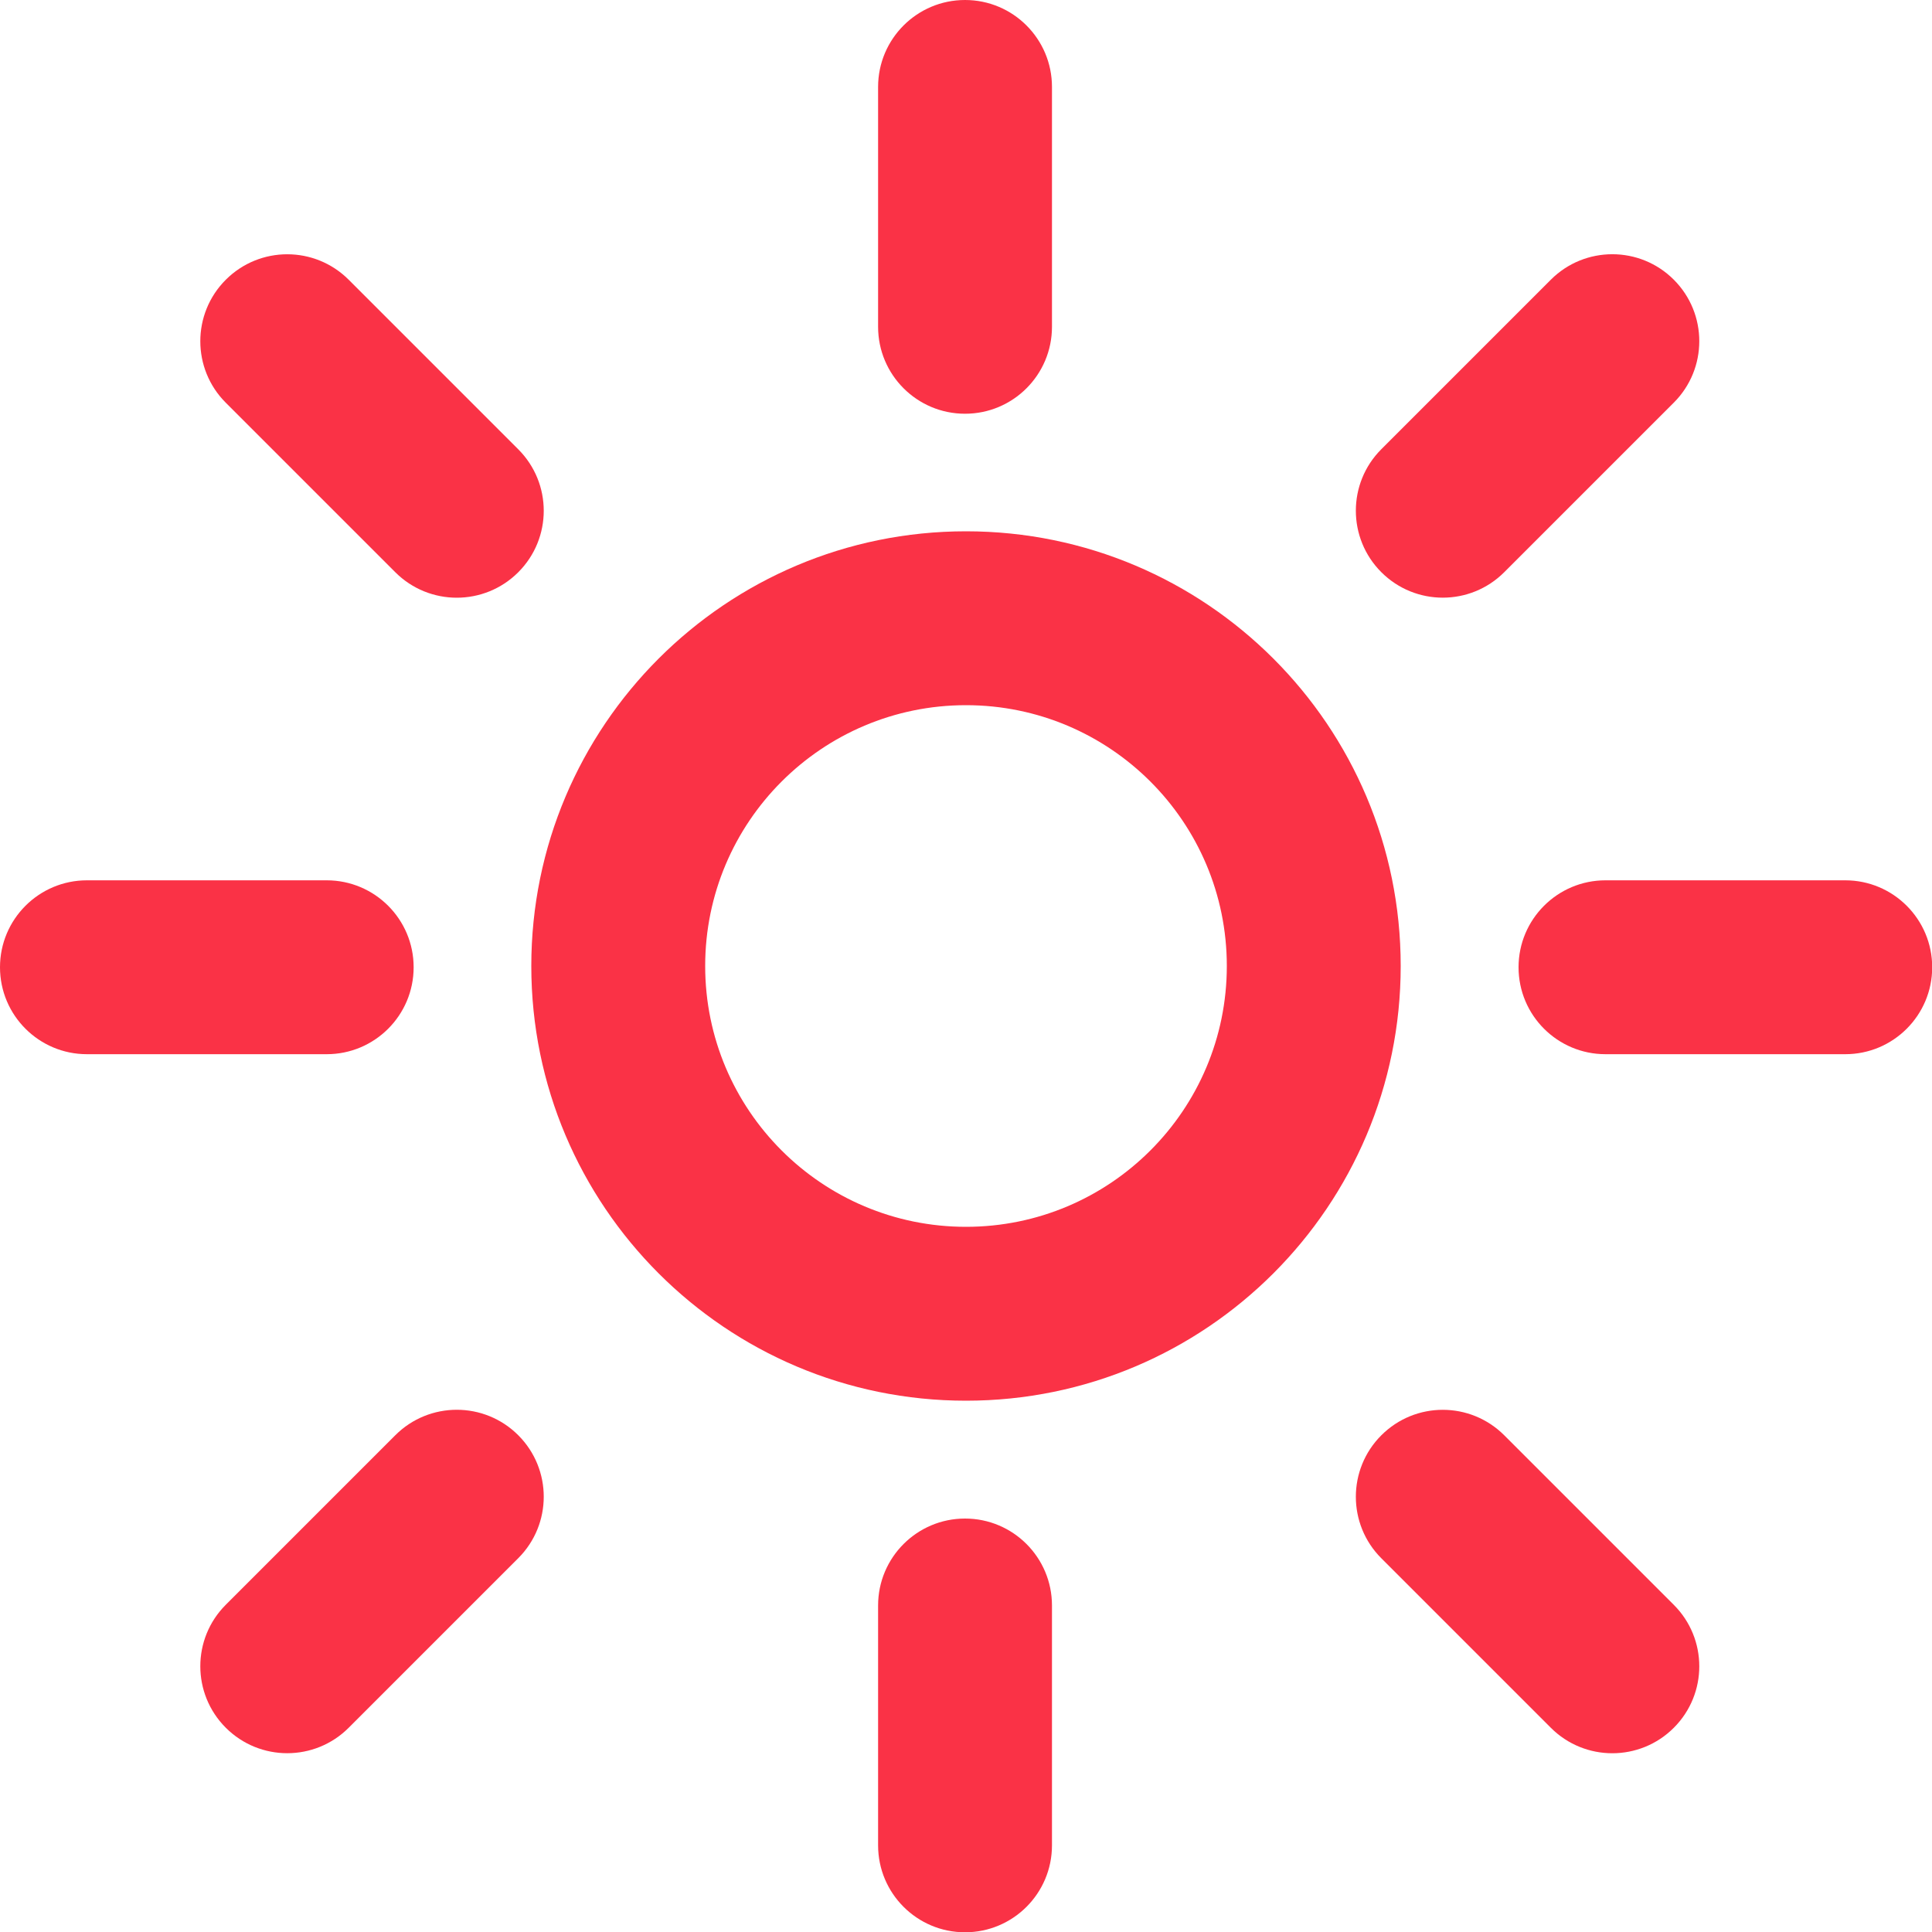
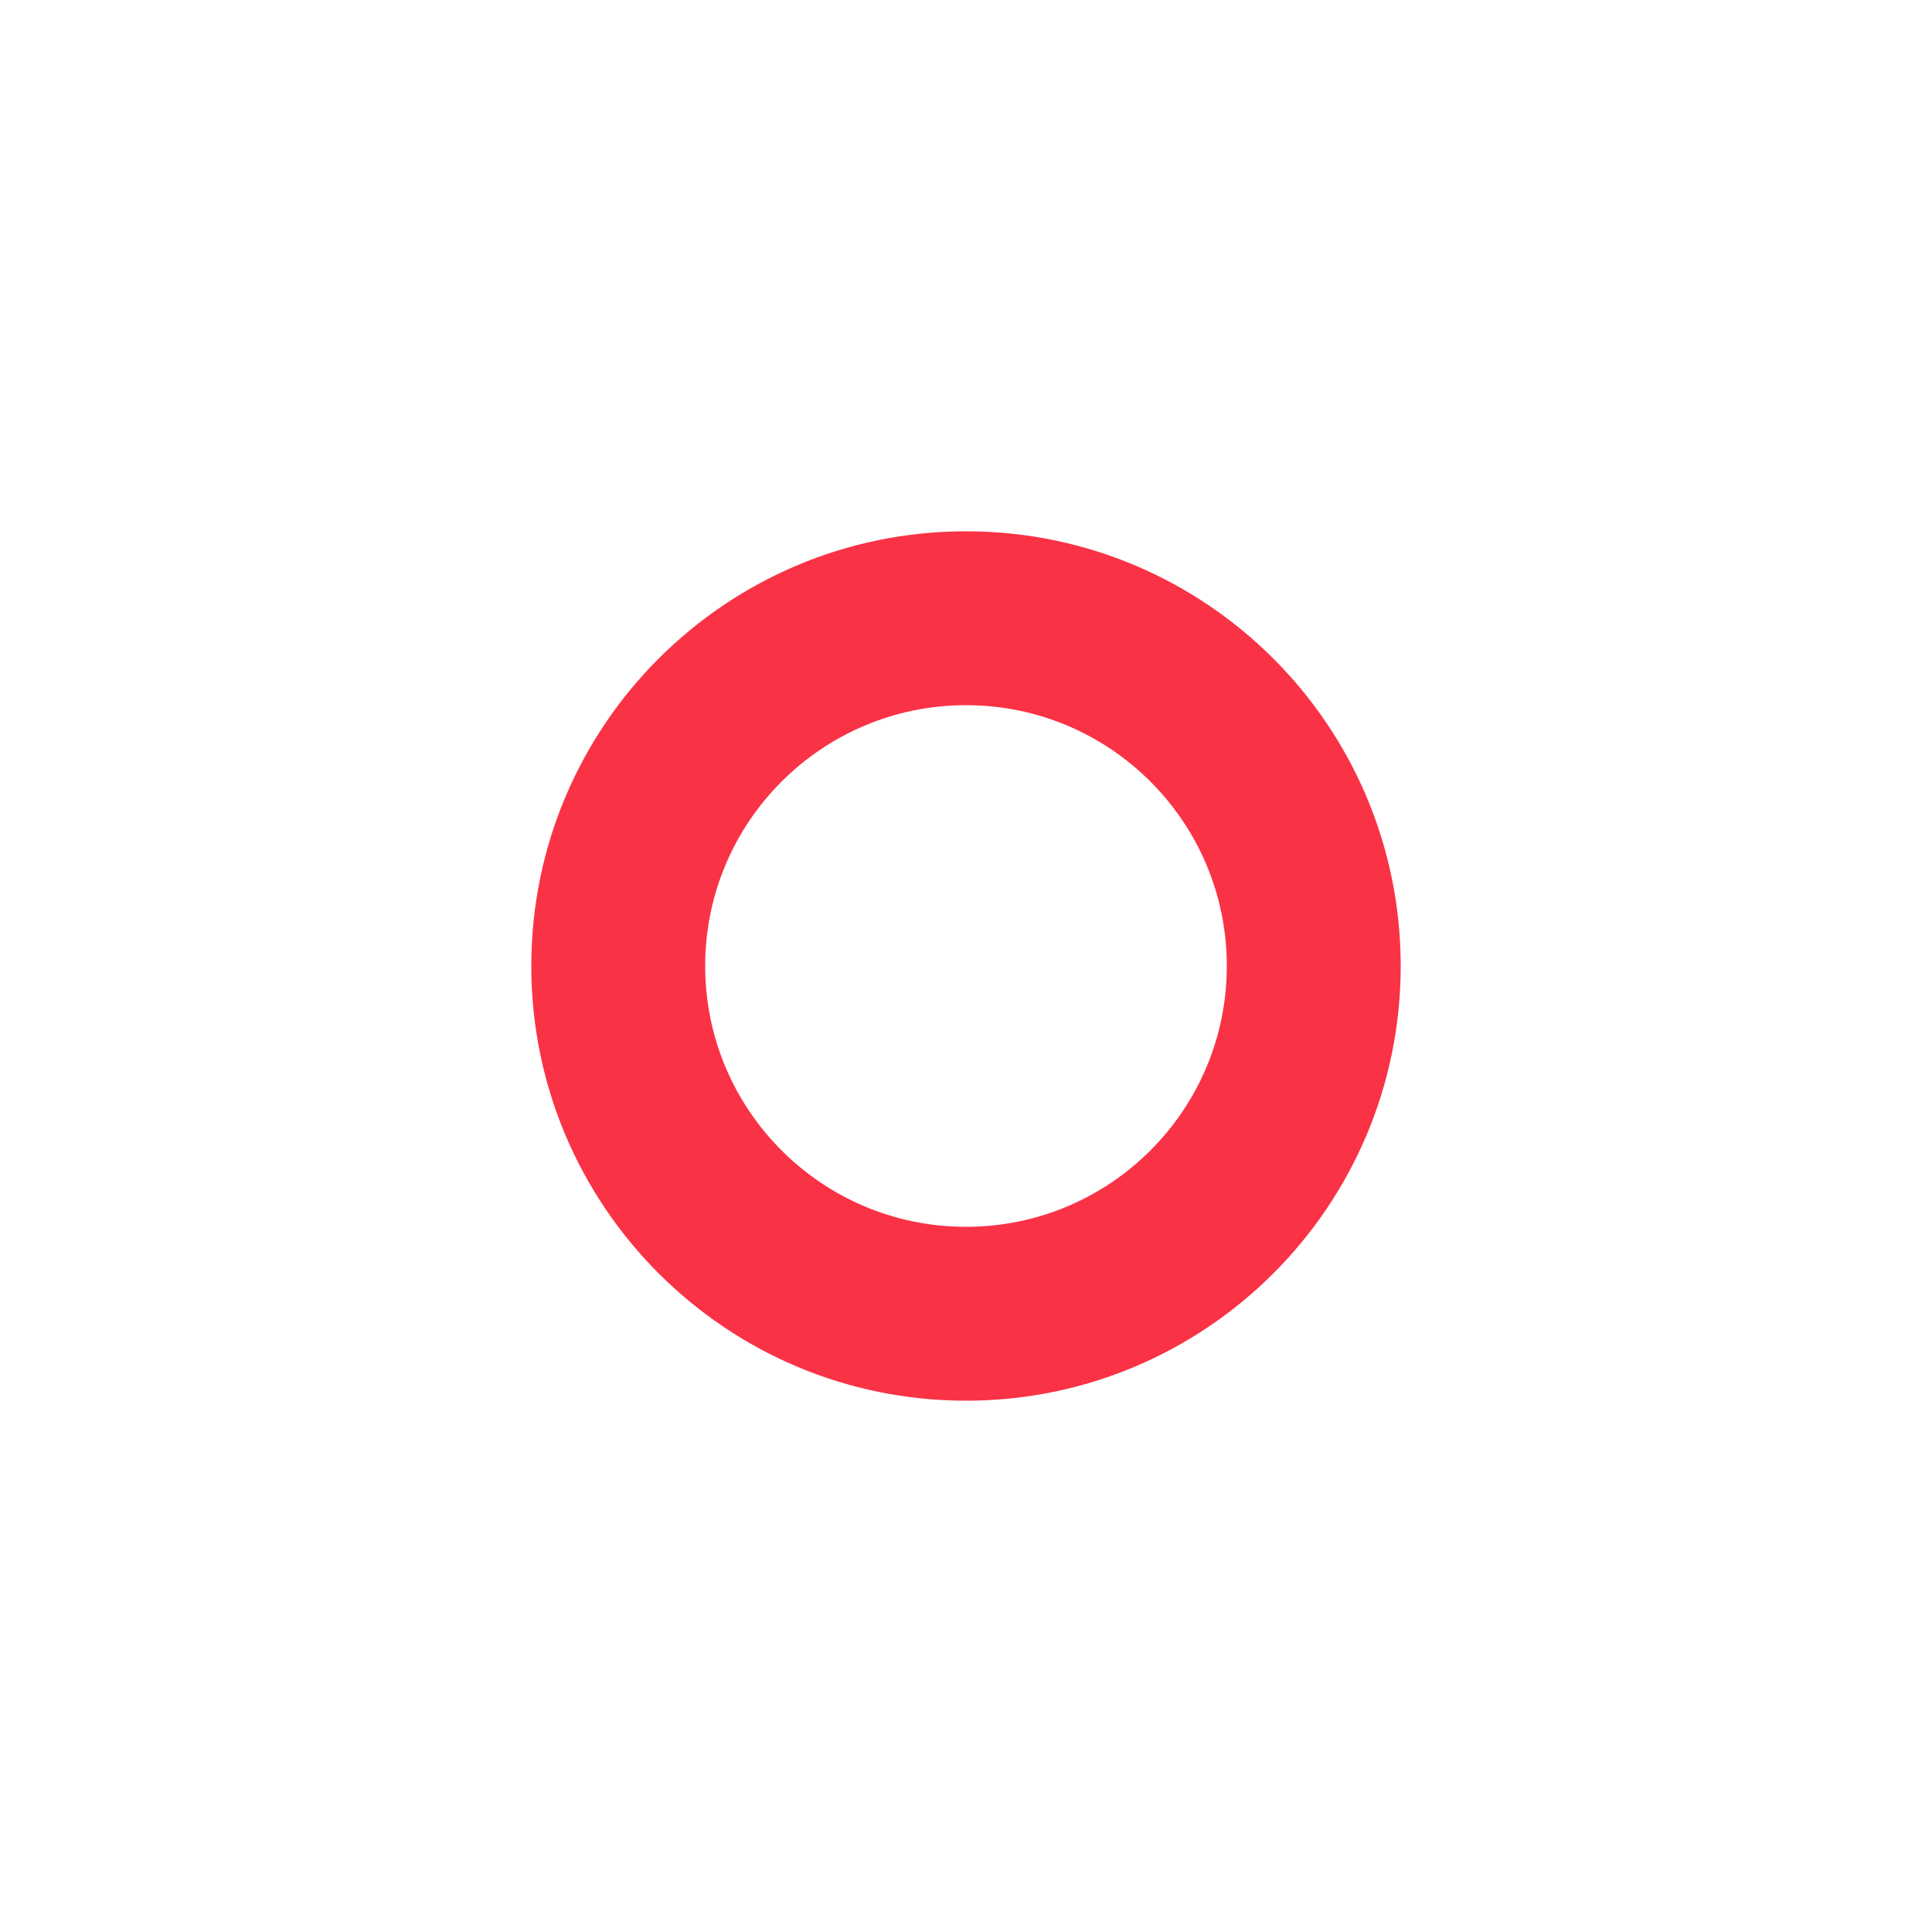
<svg xmlns="http://www.w3.org/2000/svg" width="20" height="20" viewBox="0 0 20 20">
  <g fill="#FA3246" transform="translate(-5.316 -4.609)">
    <path d="M19.816,14.609 C19.816,17.094 17.801,19.109 15.316,19.109 C12.831,19.109 10.816,17.094 10.816,14.609 C10.816,12.123 12.831,10.109 15.316,10.109 C17.801,10.109 19.816,12.123 19.816,14.609 Z M18.016,14.609 C18.016,13.118 16.807,11.909 15.316,11.909 C13.825,11.909 12.616,13.118 12.616,14.609 C12.616,16.1 13.825,17.309 15.316,17.309 C16.807,17.309 18.016,16.1 18.016,14.609 Z" />
-     <path d="M9.399 1.186L9.399 3.669C9.399 4.166 9.802 4.569 10.299 4.569 10.796 4.569 11.199 4.166 11.199 3.669L11.199 1.186C11.199.689 10.796.286 10.299.286 9.802.286 9.399.689 9.399 1.186zM9.399 16.906L9.399 19.389C9.399 19.886 9.802 20.289 10.299 20.289 10.796 20.289 11.199 19.886 11.199 19.389L11.199 16.906C11.199 16.409 10.796 16.006 10.299 16.006 9.802 16.006 9.399 16.409 9.399 16.906zM1.209 11.199L3.691 11.199C4.188 11.199 4.591 10.796 4.591 10.299 4.591 9.802 4.188 9.399 3.691 9.399L1.209 9.399C.712 9.399.309 9.802.309 10.299.309 10.796.712 11.199 1.209 11.199zM16.929 11.199L19.411 11.199C19.908 11.199 20.311 10.796 20.311 10.299 20.311 9.802 19.908 9.399 19.411 9.399L16.929 9.399C16.432 9.399 16.029 9.802 16.029 10.299 16.029 10.796 16.432 11.199 16.929 11.199z" transform="translate(5.007 4.323)" />
-     <path d="M9.366.567L9.366 3.049C9.366 3.546 9.769 3.949 10.266 3.949 10.764 3.949 11.166 3.546 11.166 3.049L11.166.567C11.166.07 10.764-.333 10.266-.333 9.769-.333 9.366.07 9.366.567zM9.366 17.484L9.366 19.966C9.366 20.463 9.769 20.866 10.266 20.866 10.764 20.866 11.166 20.463 11.166 19.966L11.166 17.484C11.166 16.987 10.764 16.584 10.266 16.584 9.769 16.584 9.366 16.987 9.366 17.484zM.567 11.166L3.049 11.166C3.546 11.166 3.949 10.764 3.949 10.266 3.949 9.769 3.546 9.366 3.049 9.366L.567 9.366C.07 9.366-.333 9.769-.333 10.266-.333 10.764.07 11.166.567 11.166zM17.484 11.166L19.966 11.166C20.463 11.166 20.866 10.764 20.866 10.266 20.866 9.769 20.463 9.366 19.966 9.366L17.484 9.366C16.987 9.366 16.584 9.769 16.584 10.266 16.584 10.764 16.987 11.166 17.484 11.166z" transform="rotate(-45 18.421 6.74)" />
  </g>
</svg>